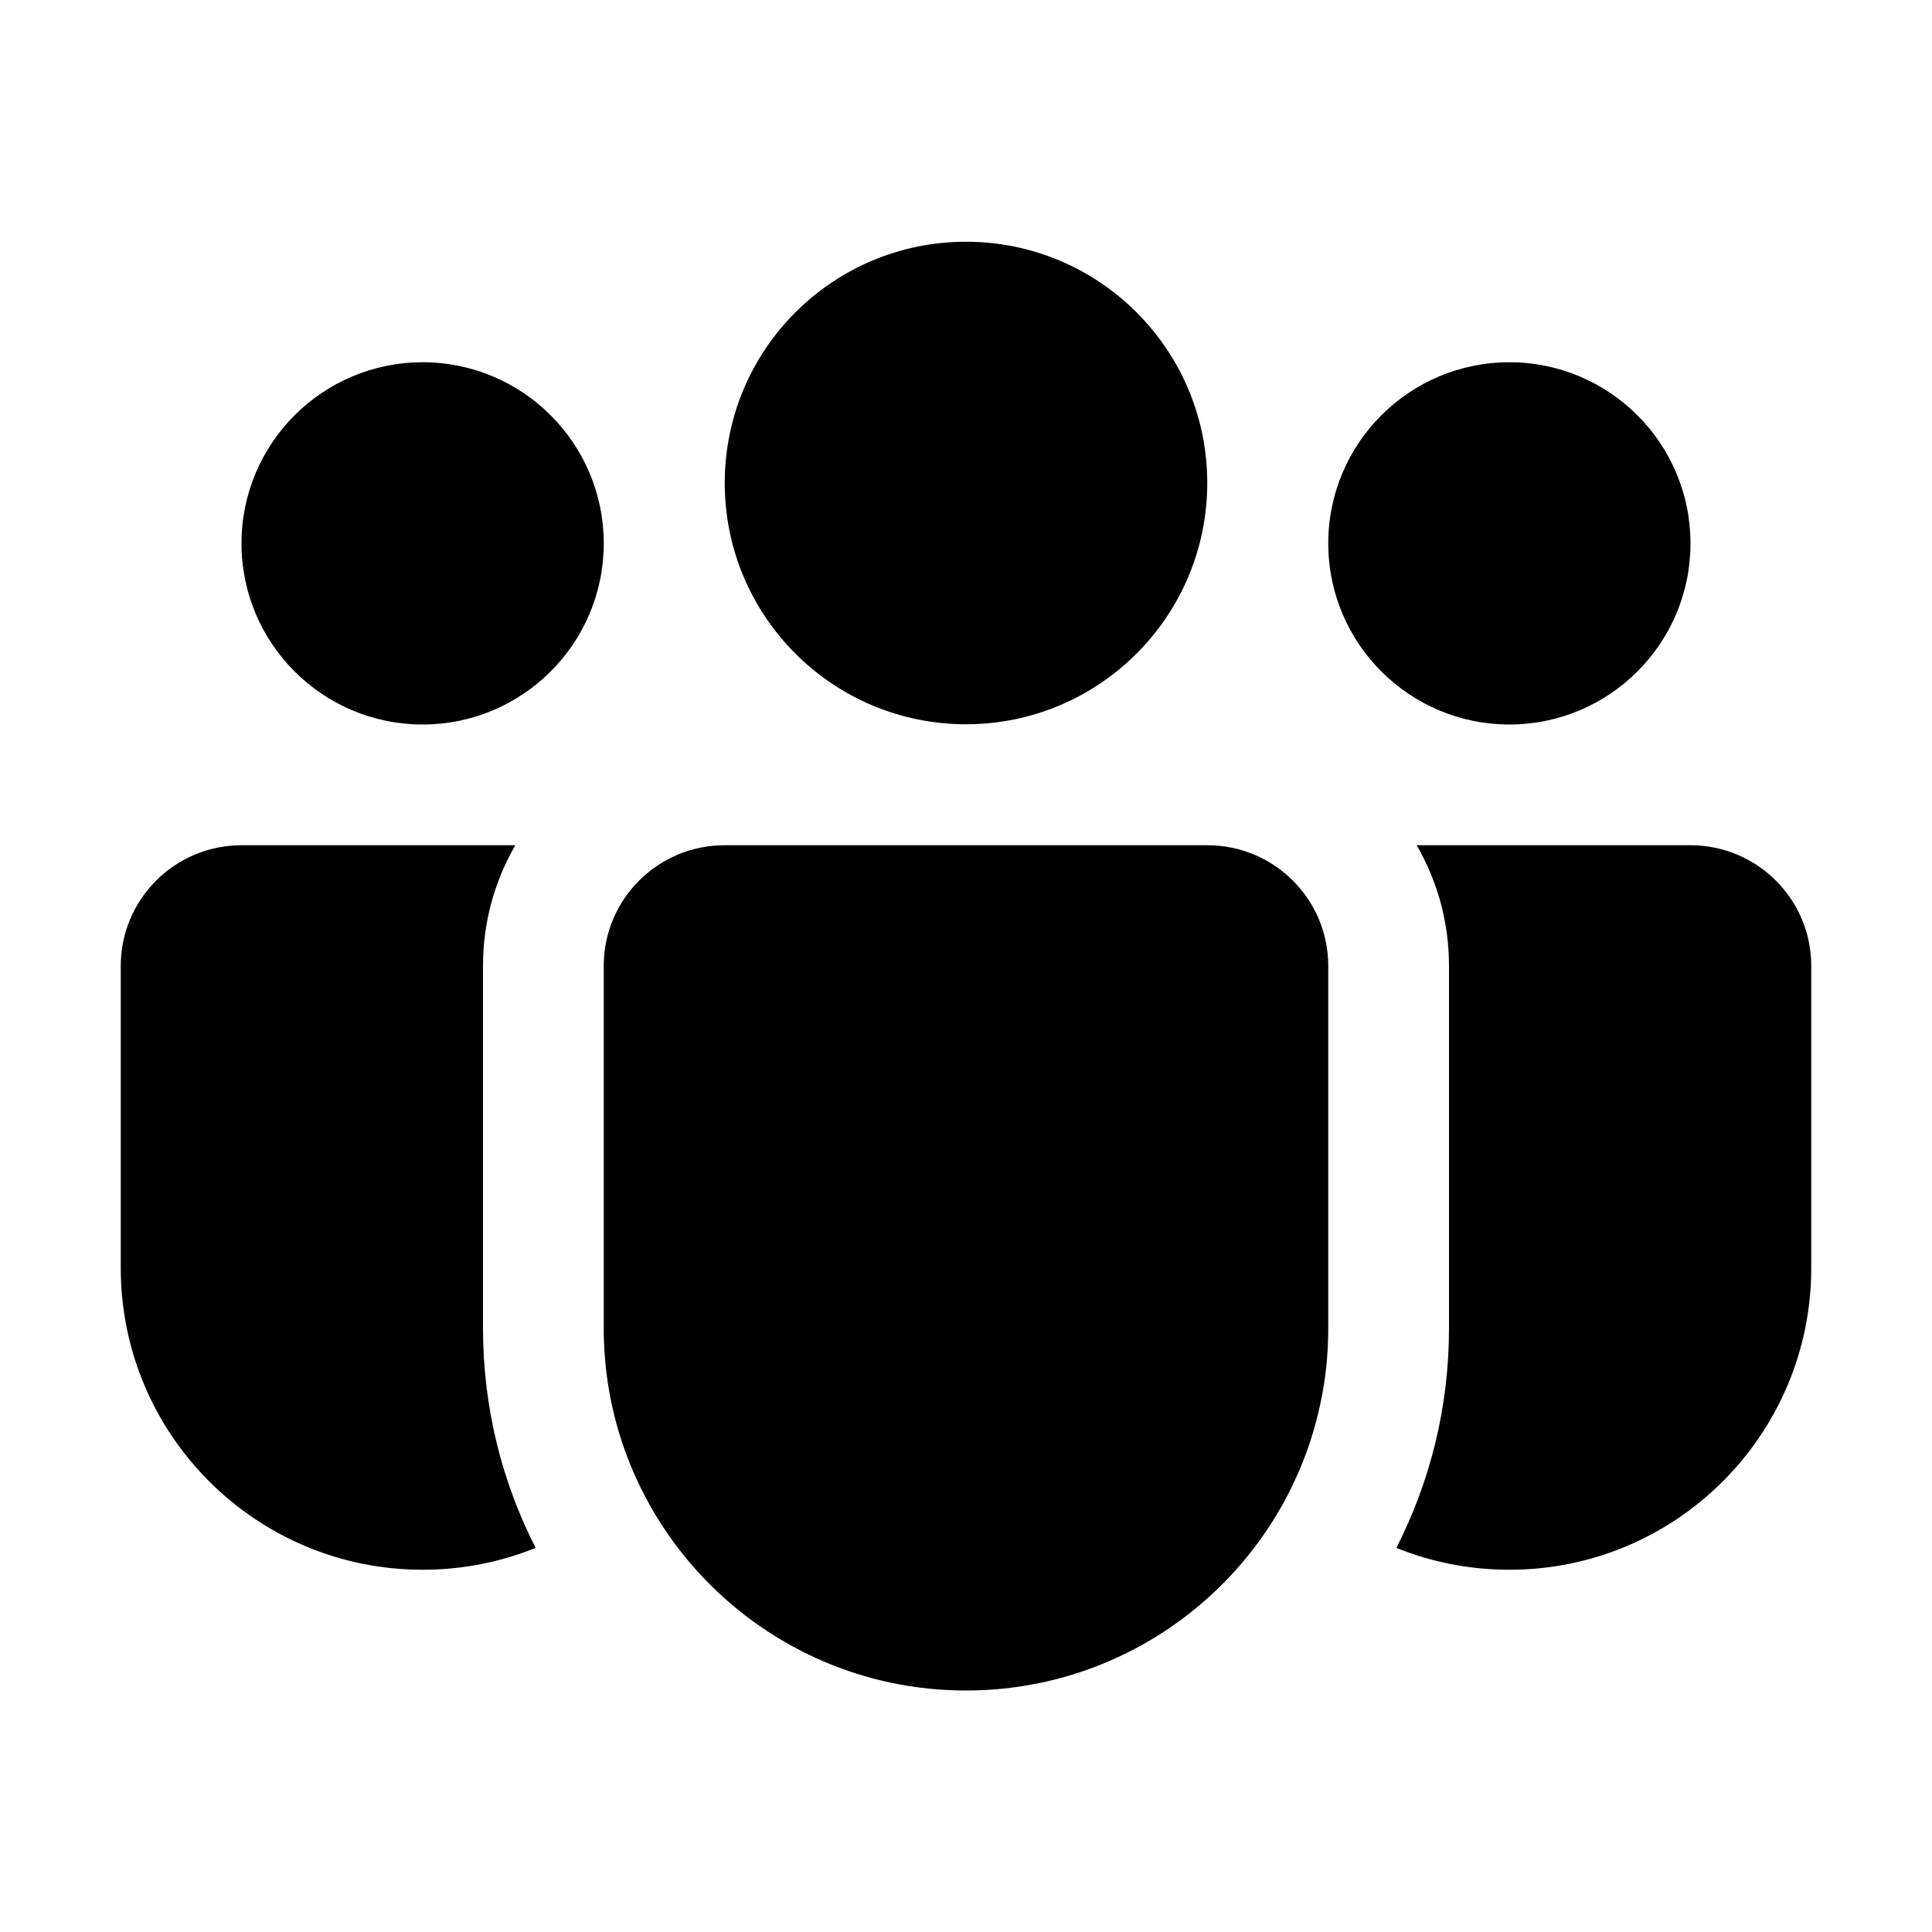
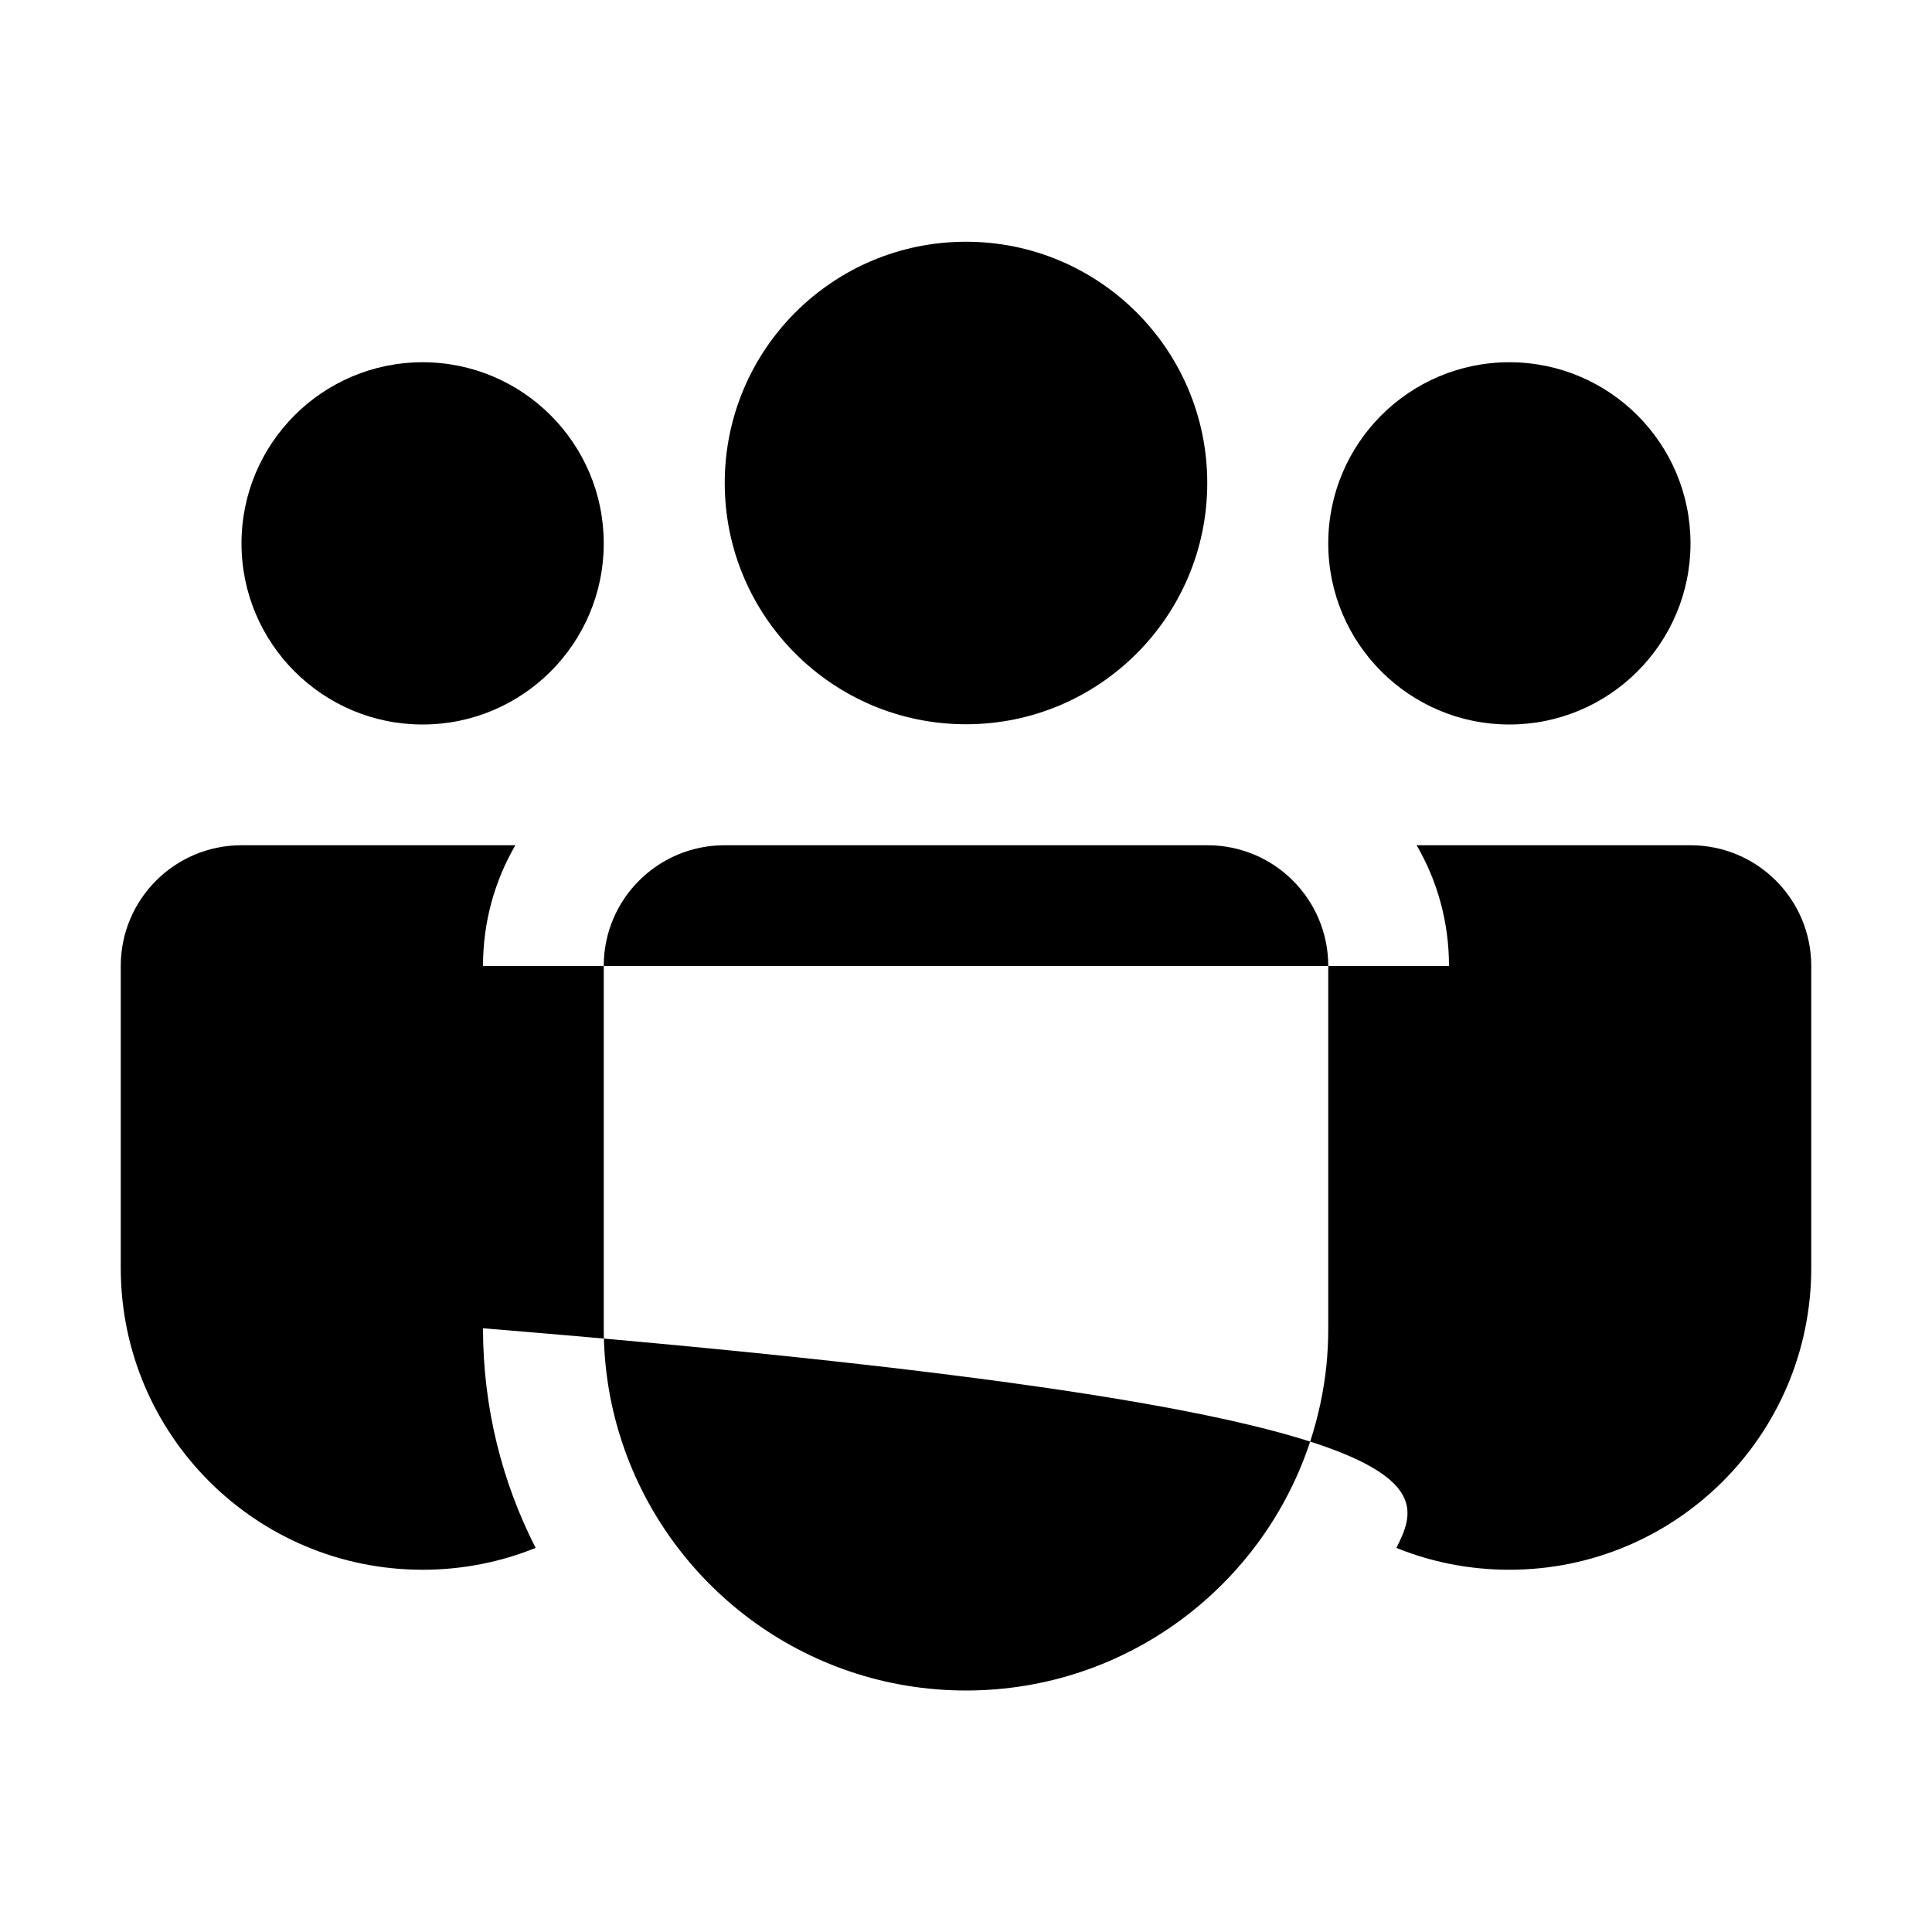
<svg xmlns="http://www.w3.org/2000/svg" viewBox="0 0 16 16" fill="none">
-   <path d="M8 2.002C6.896 2.002 6.002 2.896 6.002 4C6.002 5.103 6.896 5.998 8 5.998C9.103 5.998 9.998 5.103 9.998 4C9.998 2.896 9.103 2.002 8 2.002ZM12.5 3C11.672 3 11 3.672 11 4.5C11 5.328 11.672 6 12.5 6C13.328 6 14 5.328 14 4.5C14 3.672 13.328 3 12.5 3ZM3.5 3C2.672 3 2 3.672 2 4.5C2 5.328 2.672 6 3.5 6C4.328 6 5 5.328 5 4.5C5 3.672 4.328 3 3.5 3ZM5 7.993C5.003 7.444 5.45 7 6 7H10C10.552 7 11 7.447 11 8V11C11 11.104 10.995 11.206 10.985 11.307C10.963 11.521 10.918 11.728 10.854 11.927C10.464 13.13 9.333 14 8 14C6.654 14 5.515 13.113 5.135 11.892C5.047 11.61 5 11.311 5 11C5 11 5 11 5 11V8C5 7.997 5 7.995 5 7.993ZM4 8C4 7.635 4.097 7.294 4.268 7H2C1.448 7 1 7.447 1 8V10.5C1 11.881 2.119 13 3.5 13C3.831 13 4.147 12.936 4.436 12.819C4.157 12.273 4 11.655 4 11V8ZM12 8V11C12 11.655 11.843 12.273 11.564 12.819C11.853 12.936 12.169 13 12.5 13C13.881 13 15 11.881 15 10.5V8C15 7.447 14.552 7 14 7H11.732C11.903 7.294 12 7.635 12 8Z" fill="currentColor" />
+   <path d="M8 2.002C6.896 2.002 6.002 2.896 6.002 4C6.002 5.103 6.896 5.998 8 5.998C9.103 5.998 9.998 5.103 9.998 4C9.998 2.896 9.103 2.002 8 2.002ZM12.5 3C11.672 3 11 3.672 11 4.5C11 5.328 11.672 6 12.5 6C13.328 6 14 5.328 14 4.5C14 3.672 13.328 3 12.5 3ZM3.5 3C2.672 3 2 3.672 2 4.5C2 5.328 2.672 6 3.5 6C4.328 6 5 5.328 5 4.5C5 3.672 4.328 3 3.5 3ZM5 7.993C5.003 7.444 5.45 7 6 7H10C10.552 7 11 7.447 11 8V11C11 11.104 10.995 11.206 10.985 11.307C10.963 11.521 10.918 11.728 10.854 11.927C10.464 13.13 9.333 14 8 14C6.654 14 5.515 13.113 5.135 11.892C5.047 11.61 5 11.311 5 11C5 11 5 11 5 11V8C5 7.997 5 7.995 5 7.993ZM4 8C4 7.635 4.097 7.294 4.268 7H2C1.448 7 1 7.447 1 8V10.5C1 11.881 2.119 13 3.5 13C3.831 13 4.147 12.936 4.436 12.819C4.157 12.273 4 11.655 4 11V8ZV11C12 11.655 11.843 12.273 11.564 12.819C11.853 12.936 12.169 13 12.5 13C13.881 13 15 11.881 15 10.5V8C15 7.447 14.552 7 14 7H11.732C11.903 7.294 12 7.635 12 8Z" fill="currentColor" />
</svg>